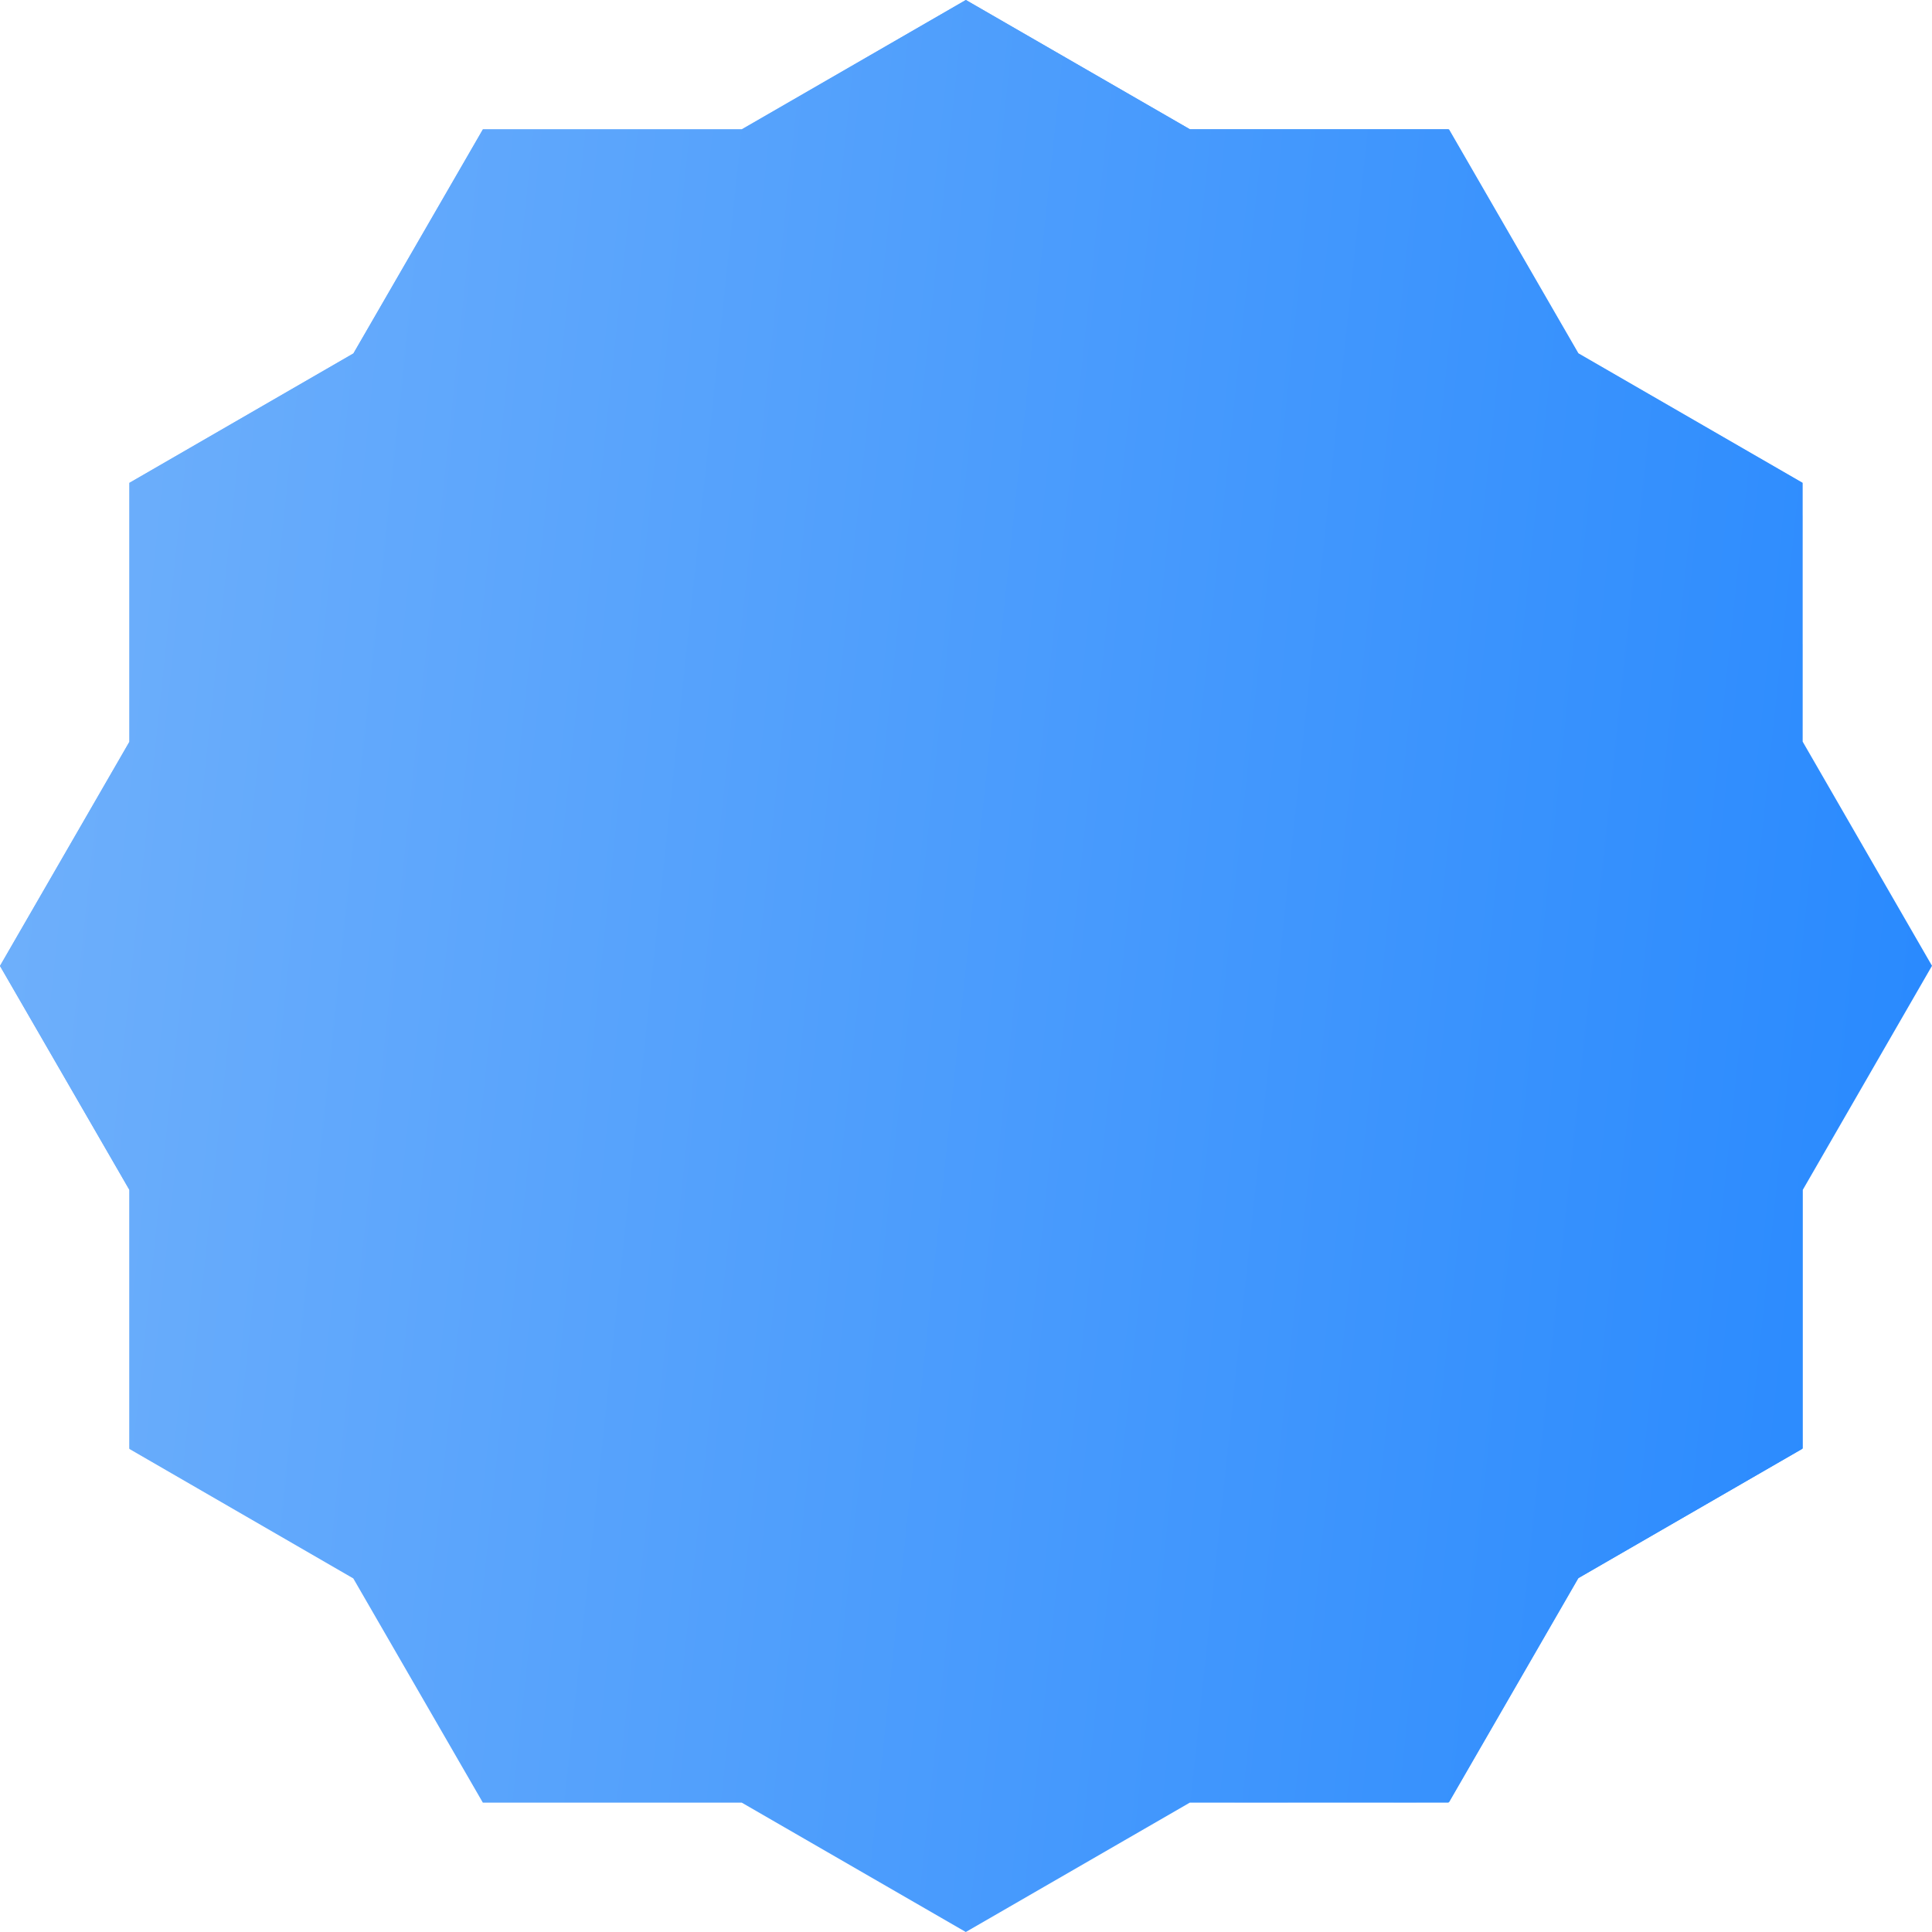
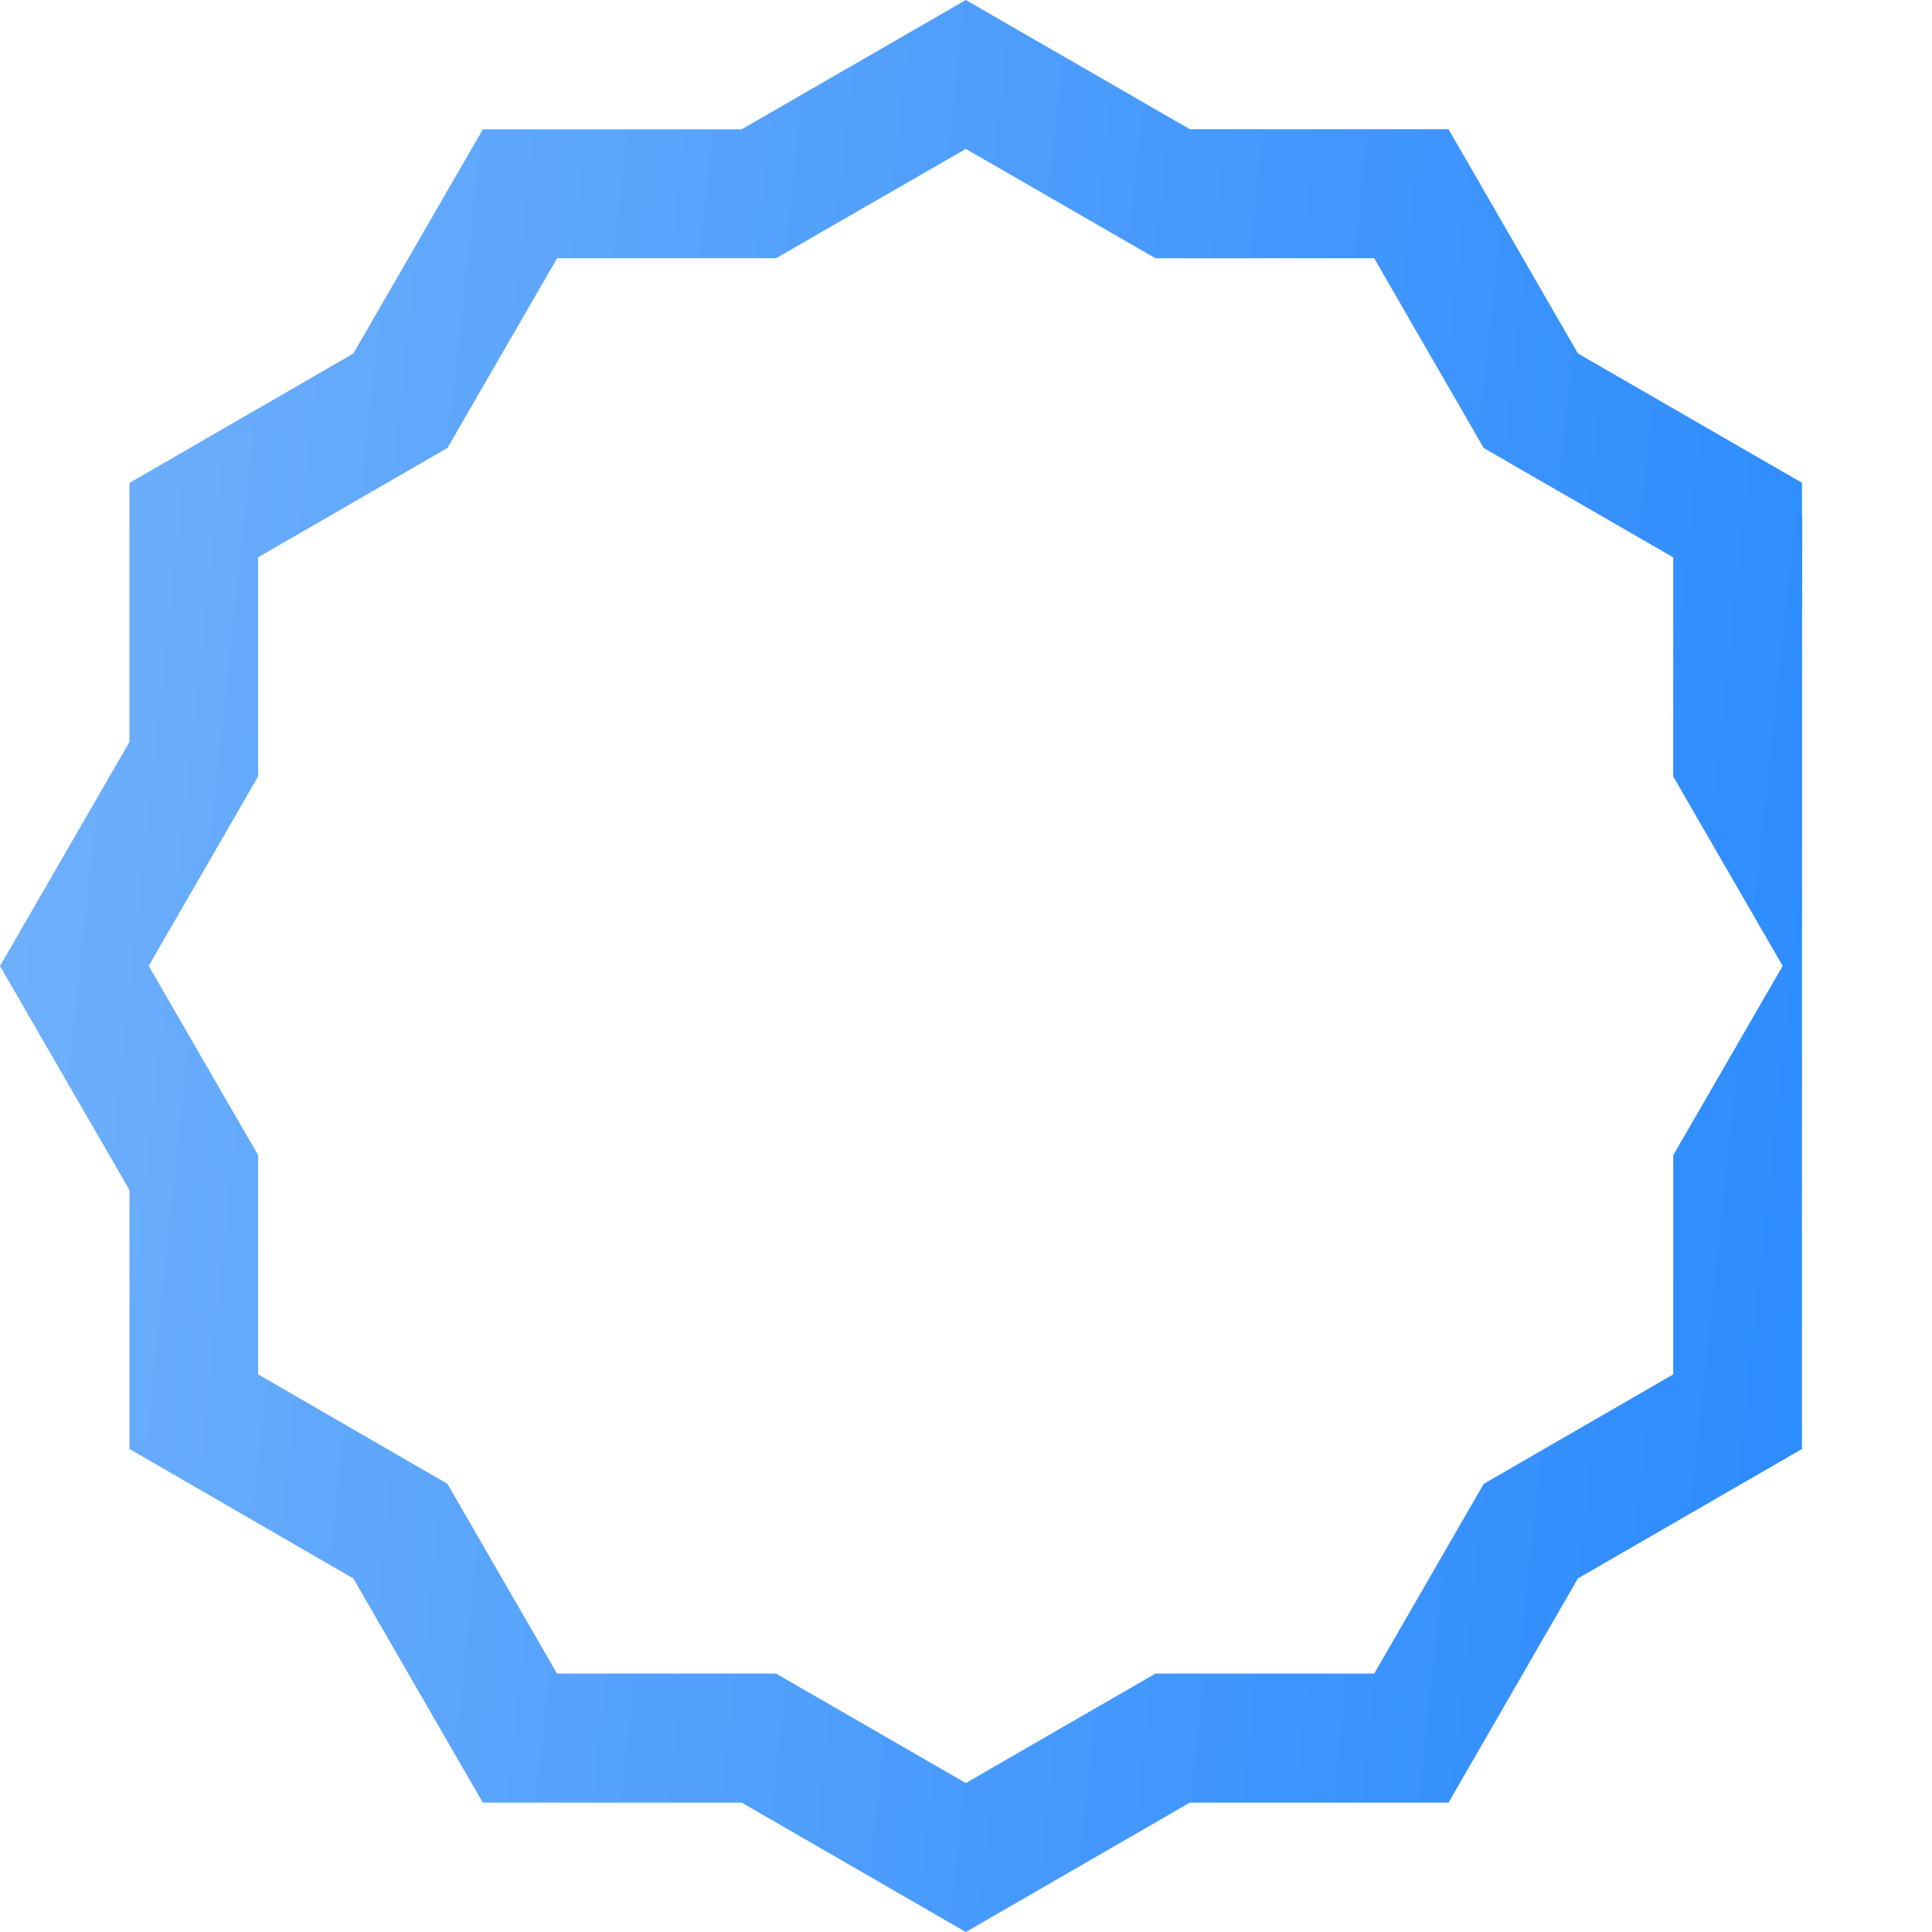
<svg xmlns="http://www.w3.org/2000/svg" width="356" height="356" viewBox="0 0 356 356" fill="none">
-   <path fill-rule="evenodd" clip-rule="evenodd" d="M332.192 219.248V266.911L290.873 290.754L267.041 332.038H260.983L260.995 332.086C260.983 332.038 95.017 332.038 95.017 332.038H89.006L65.151 290.754L23.843 266.911V219.248L0 177.964L23.843 136.669V88.97L65.151 65.103L89.006 23.855H136.728L177.988 0L219.296 23.855H267.018L290.849 65.103L332.169 88.97V136.657L356 177.964L332.192 219.248ZM136.74 332.038L237.282 332.086L237.294 332.038H136.74ZM308.42 143V102.653L273.468 82.461L253.324 47.568H212.941L178.024 27.4L143.13 47.568H102.747L82.58 82.449L47.615 102.641V143L27.448 177.964L47.615 212.905V253.217L82.58 273.397L102.747 308.314H143.118L178.012 328.481L212.929 308.314H253.3L273.444 273.397L308.408 253.217V212.917L328.564 177.964L308.42 143Z" fill="url(#paint0_linear_158_844)" />
-   <path d="M41.186 88.695L71.139 68.726L89.86 46.261L108.58 38.773H127.301L153.51 27.541L164.742 20.053L179.719 16.308C184.711 20.053 195.444 27.541 198.439 27.541C202.184 27.541 198.439 27.541 209.672 31.285C218.658 34.28 230.889 37.525 235.881 38.773H254.601L262.09 46.261C269.578 53.75 277.066 53.75 277.066 61.238C277.066 68.726 280.81 68.726 284.554 72.47L295.787 83.703L307.019 91.191V94.935C307.019 92.439 307.768 90.442 310.763 102.423C310.763 123.39 315.755 138.616 318.251 143.609C314.507 141.113 309.266 139.116 318.251 151.097C327.237 163.078 329.484 171.066 329.484 173.562C330.732 174.81 332.479 178.803 329.484 184.794C325.74 192.282 333.228 199.771 325.74 203.515C318.251 207.259 325.74 203.515 318.251 218.491C310.763 233.468 325.74 240.956 318.251 244.7C310.763 248.444 318.251 240.956 307.019 255.932C295.787 270.909 299.531 274.653 292.043 278.397C286.052 281.392 279.562 287.133 277.066 289.629L262.09 304.606L243.369 319.582H220.904C209.672 319.582 202.184 319.582 198.439 323.327L187.207 334.559H179.719C153.51 330.815 149.766 327.071 142.278 323.327C142.082 323.229 141.905 323.139 141.744 323.056C141.097 323.18 137.813 322.586 127.301 319.582C93.604 312.094 93.604 304.606 86.116 304.606C78.627 304.606 82.372 308.35 71.139 293.374C59.907 278.397 56.163 278.397 48.675 270.909L33.698 255.932C34.946 255.932 37.442 252.937 37.442 240.956C37.442 225.979 44.93 225.979 37.442 218.491C29.954 211.003 29.954 203.515 26.21 192.282C22.466 181.05 26.21 173.562 18.721 173.562C11.233 173.562 11.233 169.818 18.721 158.585C26.21 147.353 29.954 162.329 33.698 139.865C37.442 117.4 37.442 109.912 37.442 106.167V91.191V87.447L41.186 88.695Z" fill="url(#paint1_linear_158_844)" />
  <path fill-rule="evenodd" clip-rule="evenodd" d="M219.248 23.808H266.911L290.754 65.128L332.038 88.959V95.018L332.086 95.006C332.038 95.018 332.038 260.984 332.038 260.984V266.995L290.754 290.85L266.911 332.158H219.248L177.964 356.001L136.669 332.158H88.97L65.103 290.85L23.855 266.995V219.273L0 178.013L23.855 136.705V88.983L65.103 65.151L88.97 23.832H136.657L177.964 0.001L219.248 23.808ZM332.038 219.261L332.086 118.719L332.038 118.707V219.261ZM143 47.58H102.653L82.461 82.533L47.568 102.677V143.06L27.4 177.977L47.568 212.87V253.253L82.449 273.421L102.641 308.385H143L177.964 328.553L212.905 308.385H253.217L273.397 273.421L308.314 253.253V212.882L328.481 177.989L308.314 143.072V102.701L273.397 82.557L253.217 47.592H212.917L177.964 27.436L143 47.58Z" fill="url(#paint2_linear_158_844)" />
-   <path d="M88.695 314.814L68.726 284.861L46.261 266.141L38.773 247.42V228.7L27.541 202.491L20.053 191.258L16.308 176.282C20.053 171.29 27.541 160.557 27.541 157.561C27.541 153.817 27.541 157.561 31.285 146.329C34.28 137.343 37.525 125.112 38.773 120.12V101.399L46.261 93.911C53.75 86.423 53.75 78.935 61.238 78.935C68.726 78.935 68.726 75.191 72.47 71.446L83.703 60.214L91.191 48.982H94.935C92.439 48.982 90.442 48.233 102.423 45.237C123.39 45.237 138.616 40.245 143.609 37.749C141.113 41.493 139.116 46.735 151.097 37.749C163.078 28.763 171.066 26.517 173.562 26.517C174.81 25.269 178.803 23.522 184.794 26.517C192.282 30.261 199.771 22.773 203.515 30.261C207.259 37.749 203.515 30.261 218.491 37.749C233.468 45.237 240.956 30.261 244.7 37.749C248.444 45.237 240.956 37.749 255.932 48.982C270.909 60.214 274.653 56.47 278.397 63.958C281.392 69.949 287.133 76.439 289.629 78.935L304.606 93.911L319.582 112.632V135.096C319.582 146.329 319.582 153.817 323.327 157.561L334.559 168.794V176.282C330.815 202.491 327.071 206.235 323.327 213.723C323.229 213.918 323.139 214.096 323.056 214.257C323.18 214.903 322.586 218.187 319.582 228.7C312.094 262.397 304.606 262.397 304.606 269.885C304.606 277.373 308.35 273.629 293.374 284.861C278.397 296.094 278.397 299.838 270.909 307.326L255.932 322.303C255.932 321.055 252.937 318.559 240.956 318.559C225.979 318.559 225.979 311.07 218.491 318.559C211.003 326.047 203.515 326.047 192.282 329.791C181.05 333.535 173.562 329.791 173.562 337.279C173.562 344.767 169.818 344.767 158.585 337.279C147.353 329.791 162.329 326.047 139.865 322.303C117.4 318.559 109.912 318.559 106.167 318.559H91.191H87.447L88.695 314.814Z" fill="url(#paint3_linear_158_844)" />
  <defs>
    <linearGradient id="paint0_linear_158_844" x1="0" y1="0" x2="389.389" y2="41.315" gradientUnits="userSpaceOnUse">
      <stop stop-color="#71B1FB" />
      <stop offset="1" stop-color="#2688FE" />
    </linearGradient>
    <linearGradient id="paint1_linear_158_844" x1="0" y1="0" x2="389.389" y2="41.315" gradientUnits="userSpaceOnUse">
      <stop stop-color="#71B1FB" />
      <stop offset="1" stop-color="#2688FE" />
    </linearGradient>
    <linearGradient id="paint2_linear_158_844" x1="0" y1="0" x2="389.389" y2="41.315" gradientUnits="userSpaceOnUse">
      <stop stop-color="#71B1FB" />
      <stop offset="1" stop-color="#2688FE" />
    </linearGradient>
    <linearGradient id="paint3_linear_158_844" x1="0" y1="0" x2="389.389" y2="41.315" gradientUnits="userSpaceOnUse">
      <stop stop-color="#71B1FB" />
      <stop offset="1" stop-color="#2688FE" />
    </linearGradient>
  </defs>
</svg>